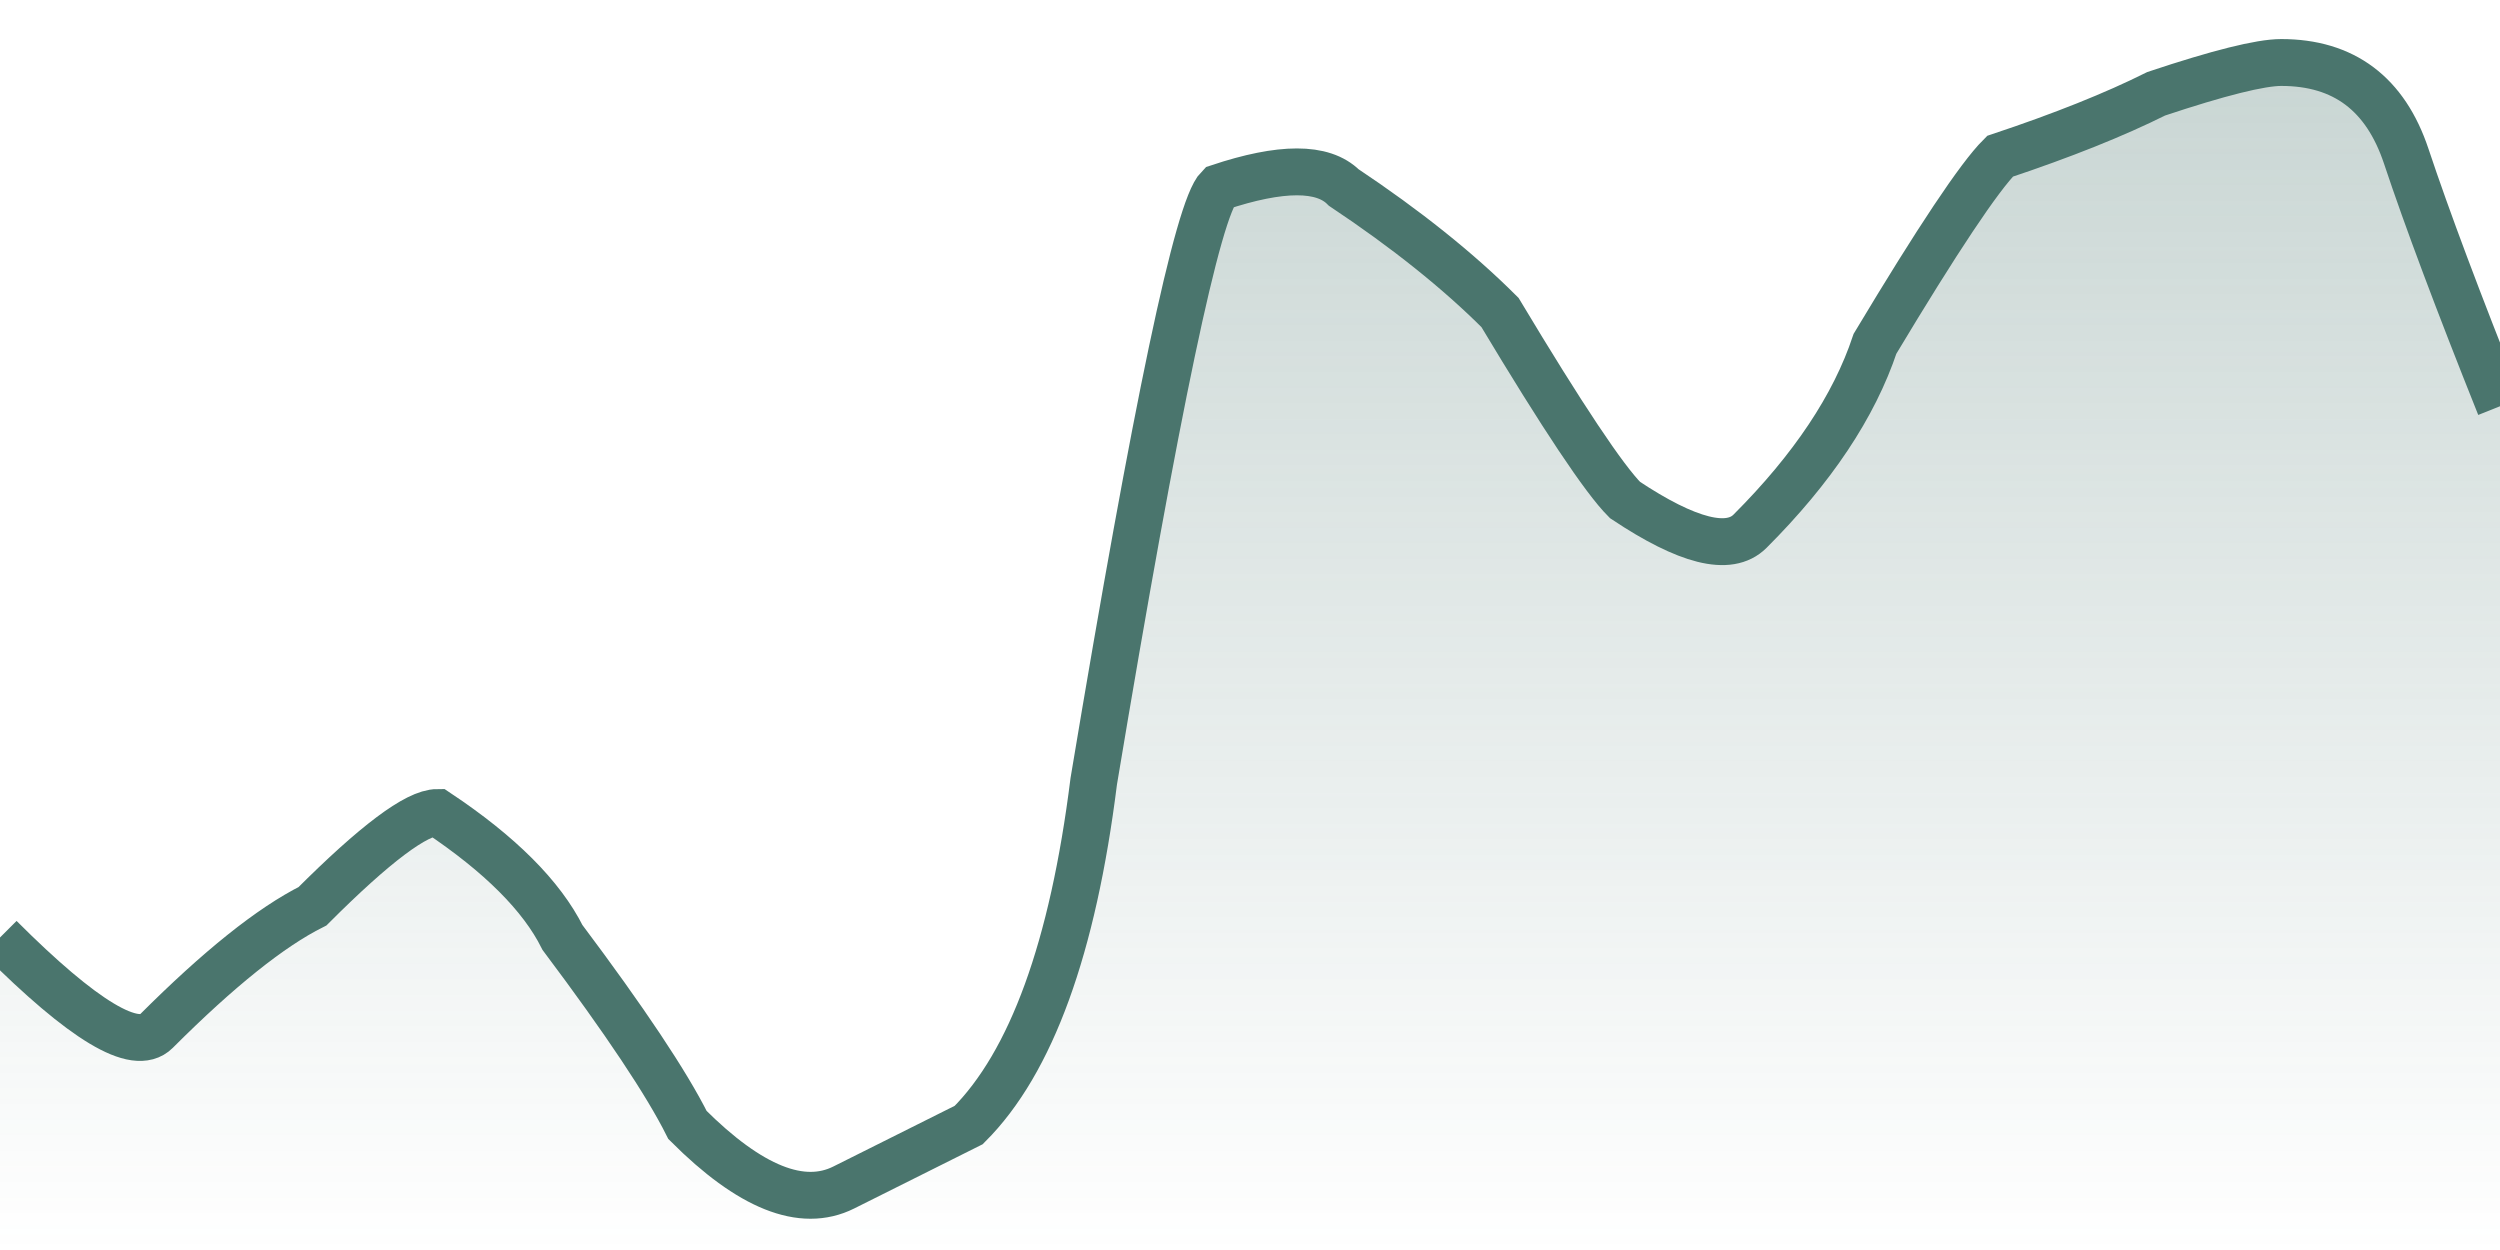
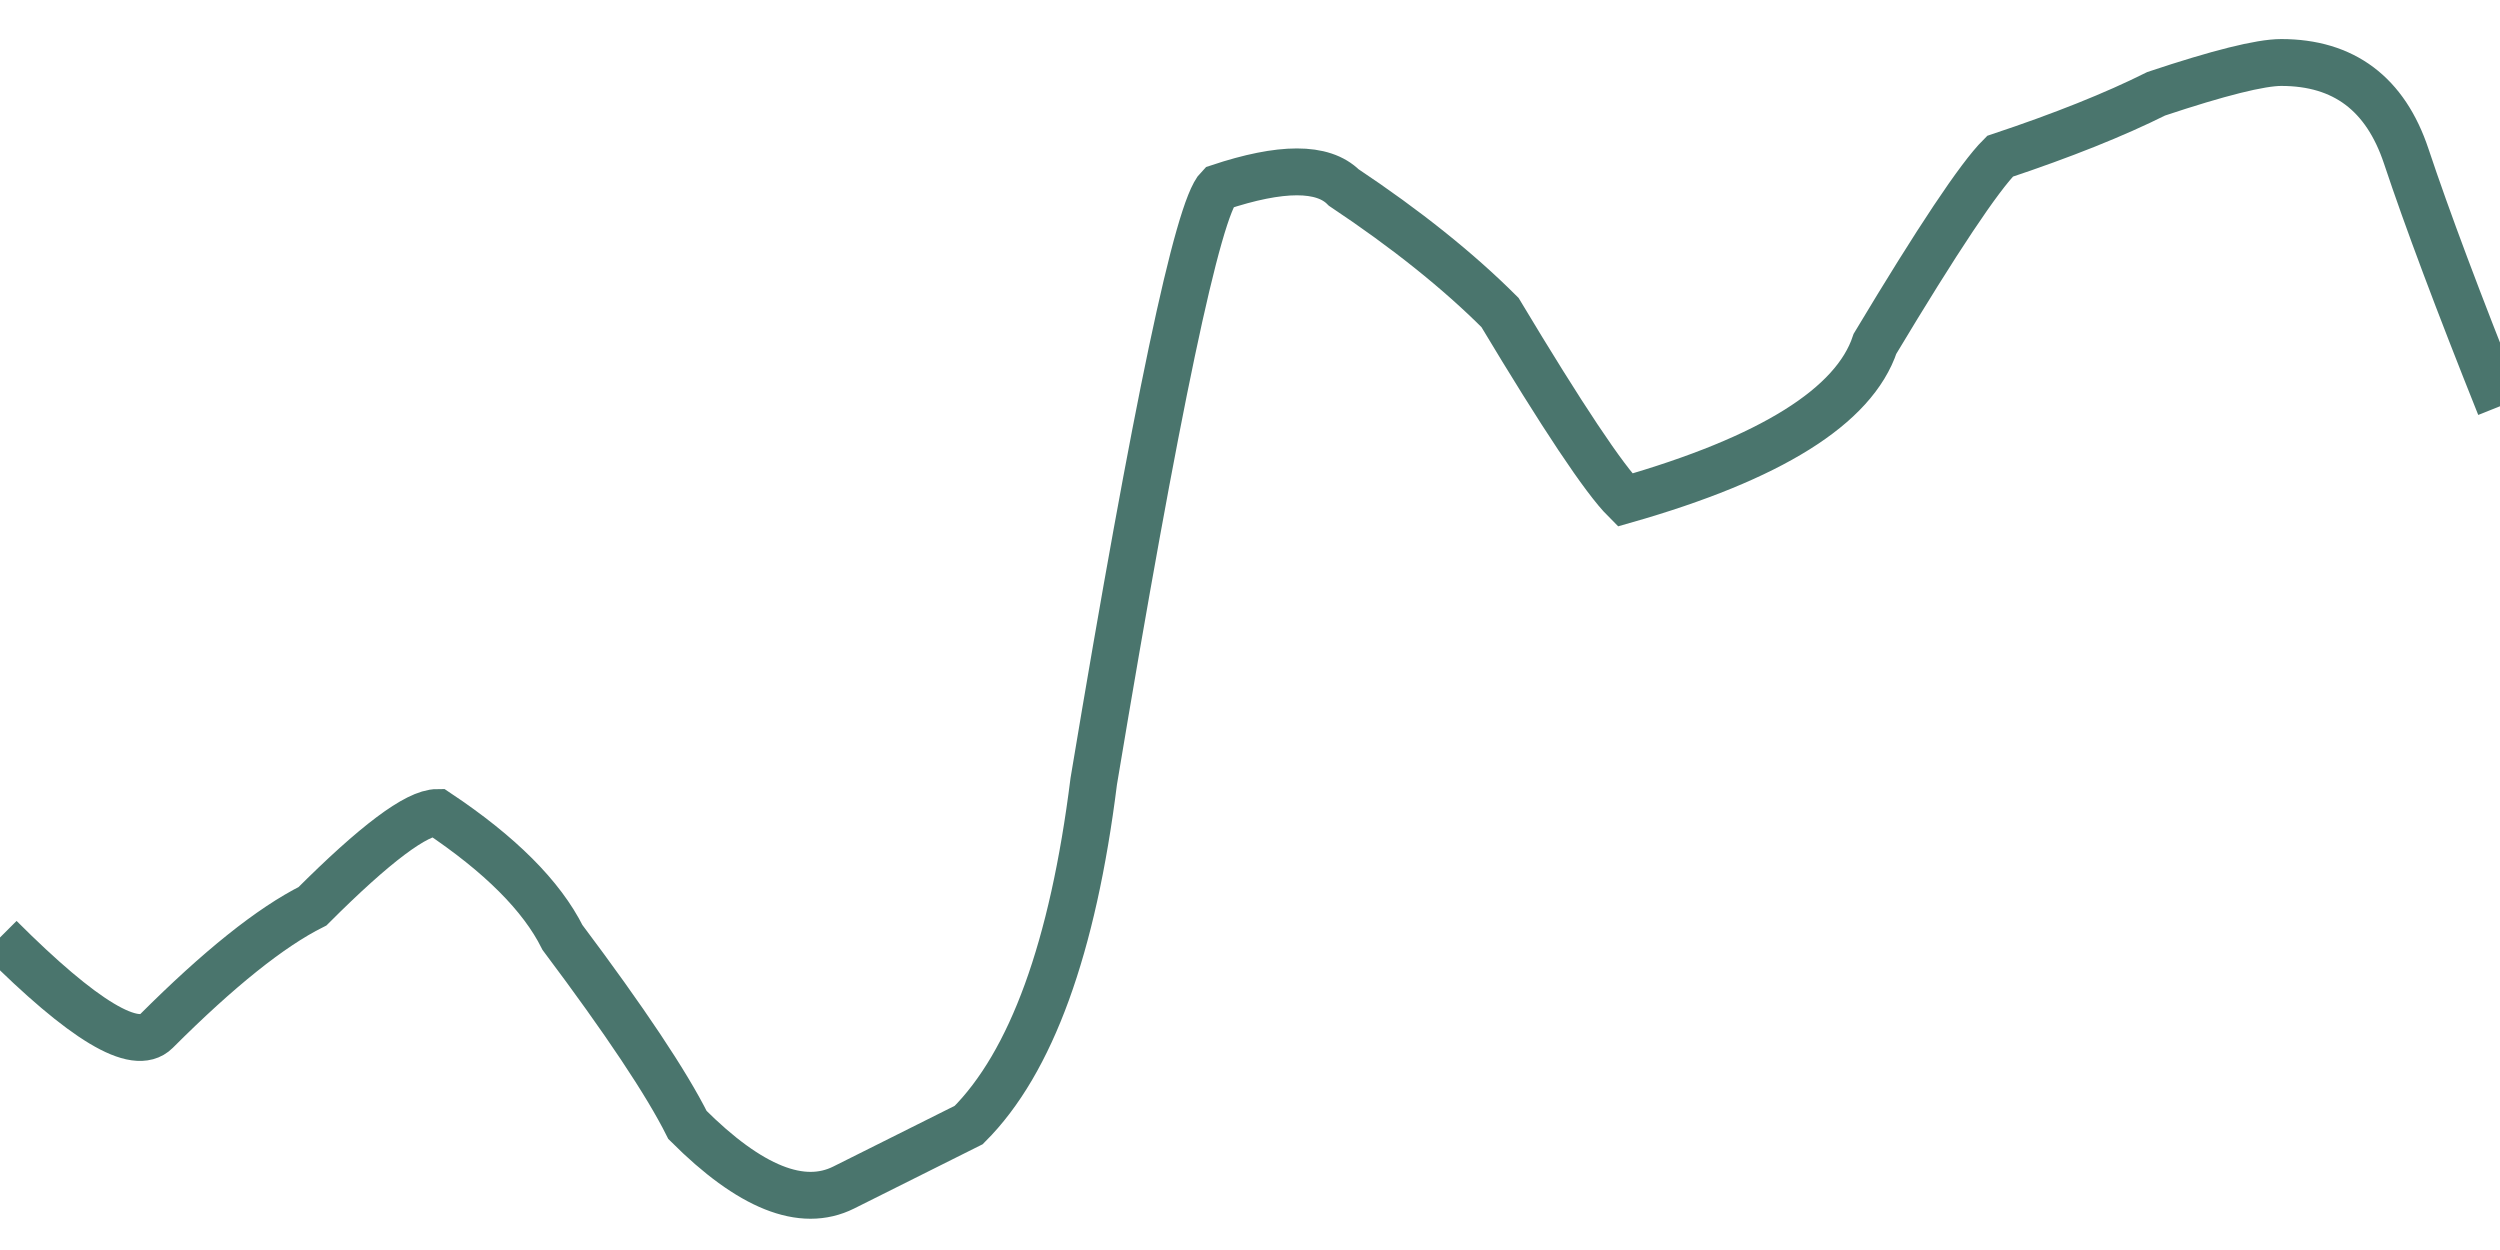
<svg xmlns="http://www.w3.org/2000/svg" viewBox="0 0 80 40" width="80" height="40">
  <defs>
    <linearGradient id="g" x1="0" y1="0" x2="0" y2="1">
      <stop offset="0%" stop-color="#4A756D" stop-opacity="0.3" />
      <stop offset="100%" stop-color="#4A756D" stop-opacity="0" />
    </linearGradient>
  </defs>
-   <path d="M 0,30 Q 4,34 5,33 Q 8,30 10,29 Q 13,26 14,26 Q 17,28 18,30 Q 21,34 22,36 Q 25,39 27,38 Q 29,37 31,36 Q 34,33 35,25 Q 38,7 39,6 Q 42,5 43,6 Q 46,8 48,10 Q 51,15 52,16 Q 55,18 56,17 Q 59,14 60,11 Q 63,6 64,5 Q 67,4 69,3 Q 72,2 73,2 Q 76,2 77,5 T 80,13 L 80,40 L 0,40 Z" fill="url(#g)" />
-   <path d="M 0,30 Q 4,34 5,33 Q 8,30 10,29 Q 13,26 14,26 Q 17,28 18,30 Q 21,34 22,36 Q 25,39 27,38 Q 29,37 31,36 Q 34,33 35,25 Q 38,7 39,6 Q 42,5 43,6 Q 46,8 48,10 Q 51,15 52,16 Q 55,18 56,17 Q 59,14 60,11 Q 63,6 64,5 Q 67,4 69,3 Q 72,2 73,2 Q 76,2 77,5 T 80,13" fill="none" stroke="#4A756D" stroke-width="1.5" />
+   <path d="M 0,30 Q 4,34 5,33 Q 8,30 10,29 Q 13,26 14,26 Q 17,28 18,30 Q 21,34 22,36 Q 25,39 27,38 Q 29,37 31,36 Q 34,33 35,25 Q 38,7 39,6 Q 42,5 43,6 Q 46,8 48,10 Q 51,15 52,16 Q 59,14 60,11 Q 63,6 64,5 Q 67,4 69,3 Q 72,2 73,2 Q 76,2 77,5 T 80,13" fill="none" stroke="#4A756D" stroke-width="1.5" />
</svg>